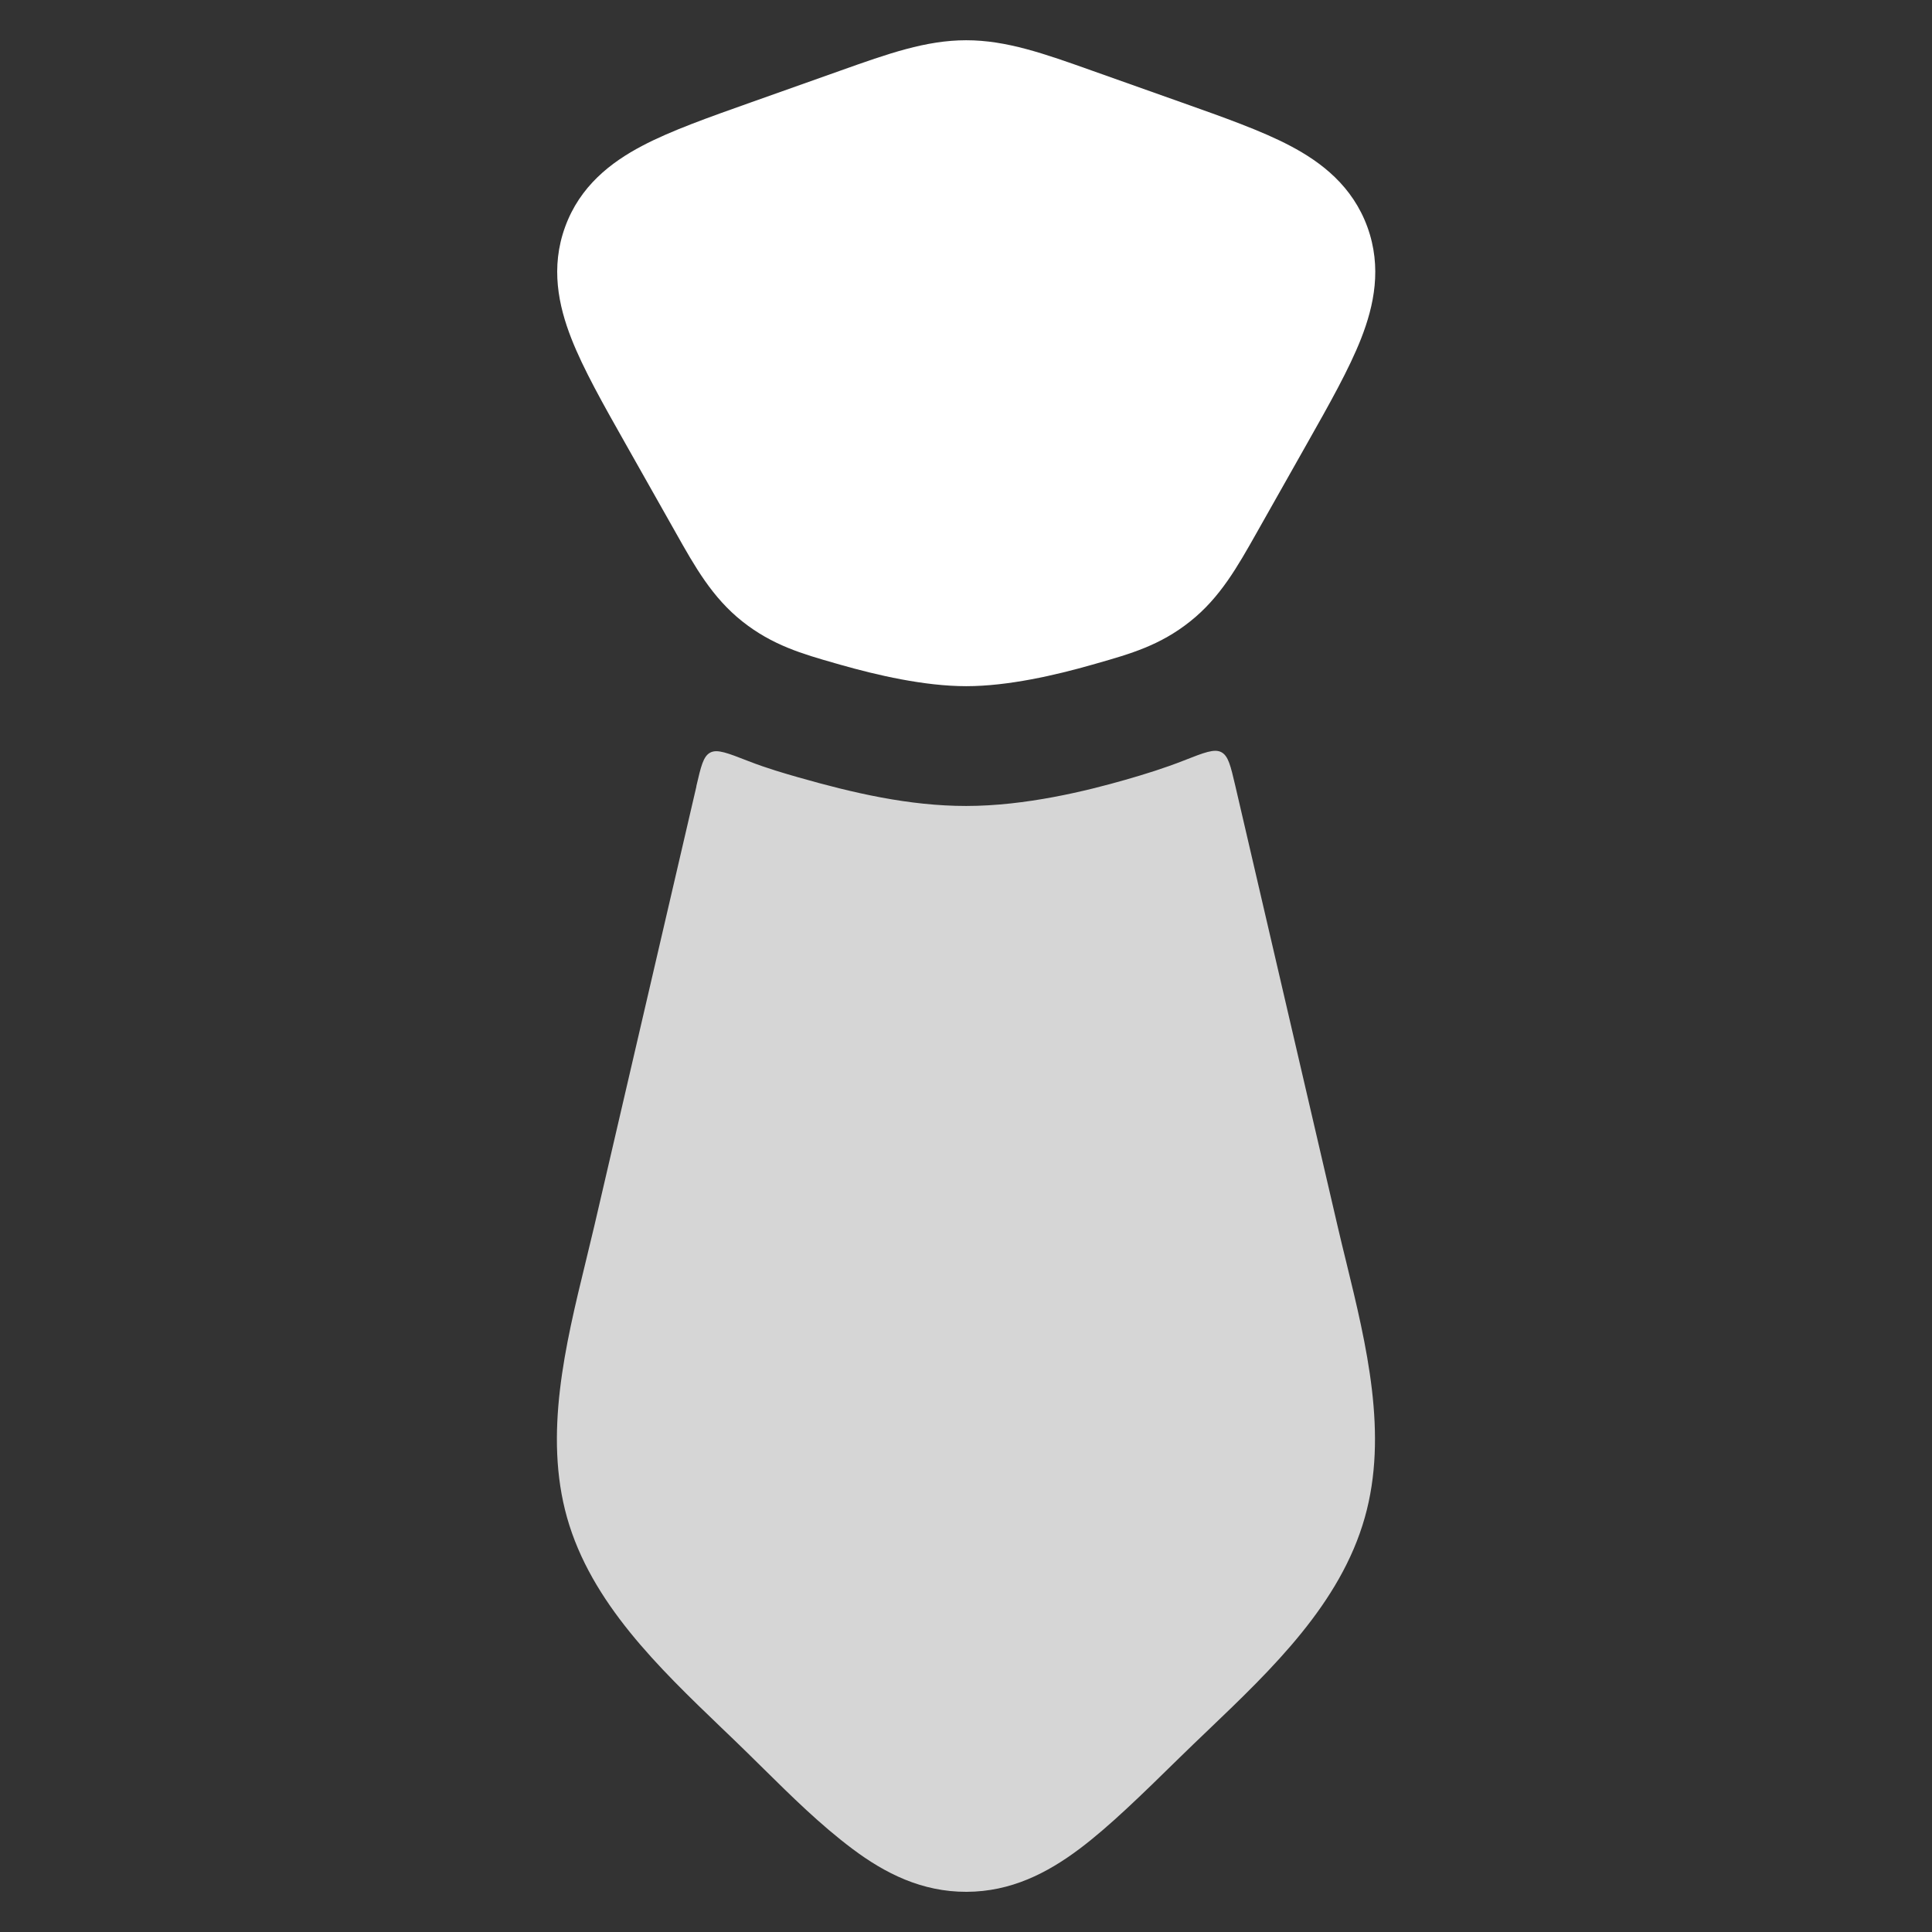
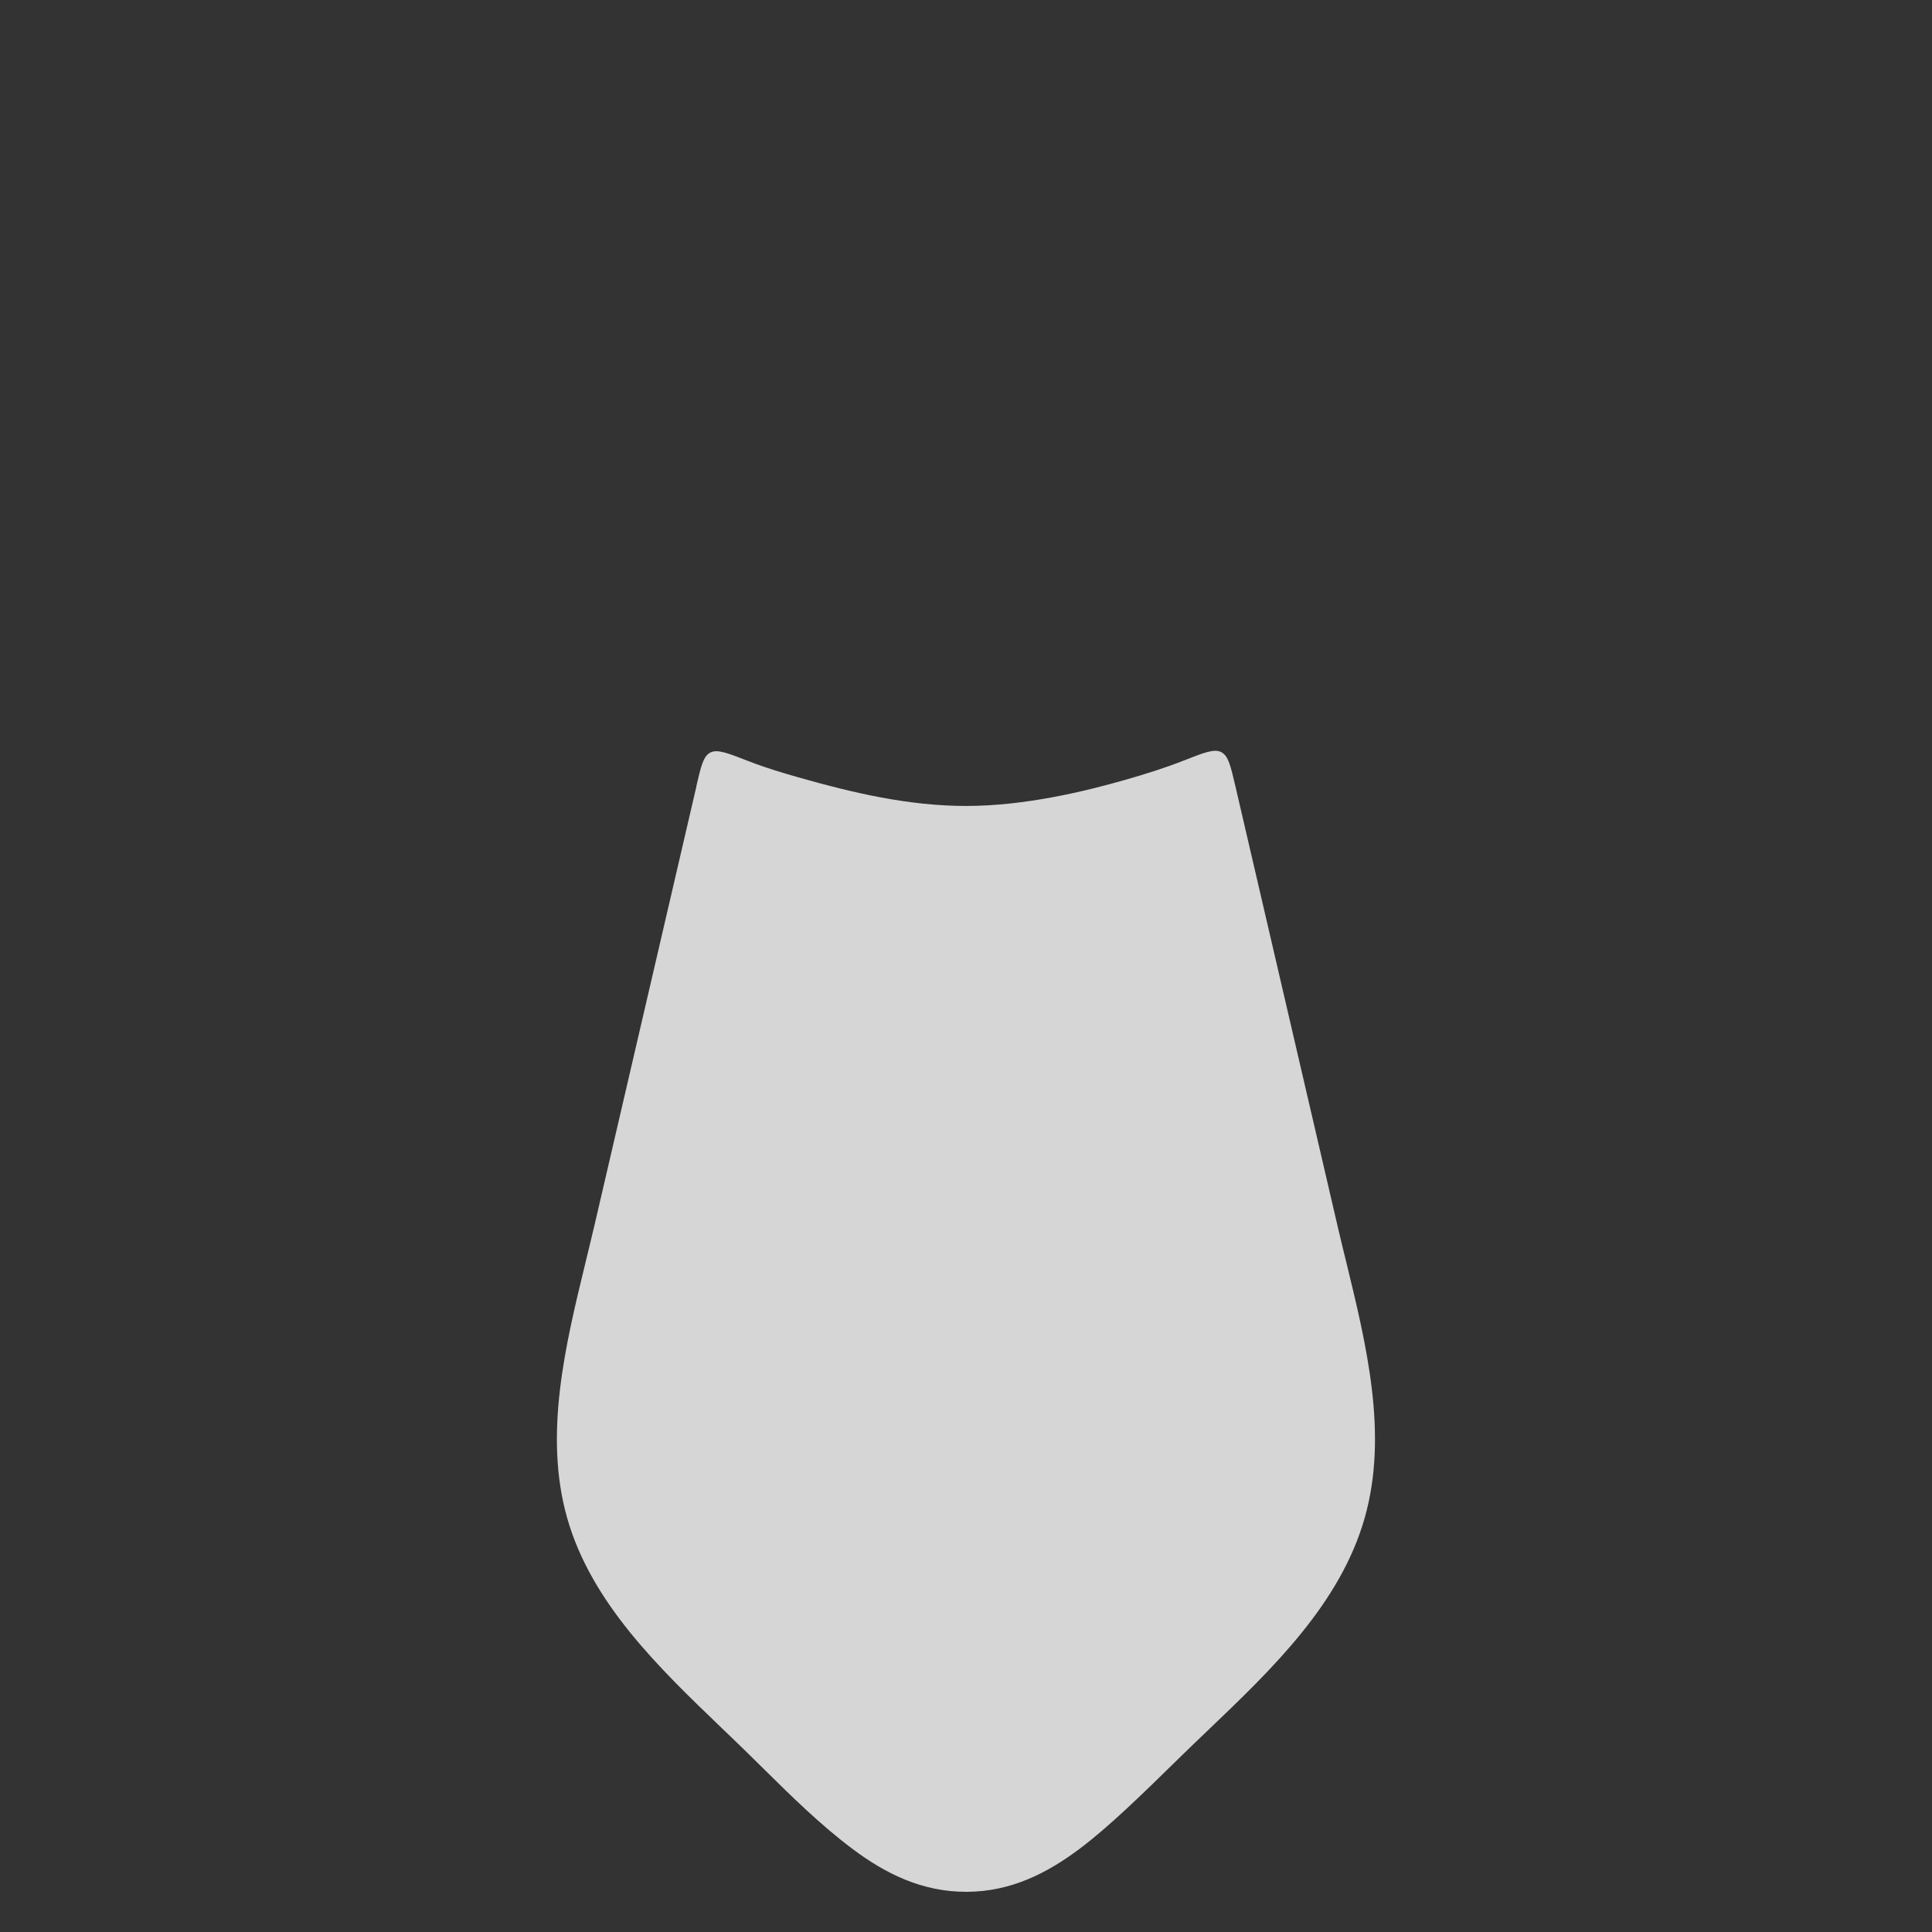
<svg xmlns="http://www.w3.org/2000/svg" id="_图层_1" data-name="图层_1" width="24" height="24" version="1.1" viewBox="0 0 24 24">
  <rect x="0" y="0" width="24" height="24" fill="#333333" stroke="none" />
  <defs>
    <style>
      .st0 {
        opacity: .8;
      }

      .st0, .st1 {
        fill: #fff;
      }
    </style>
  </defs>
  <path class="st0" d="M8.65,9.767c.058-.248.086-.372.173-.418.087-.046.215.005.472.105.236.092.45.153.621.202.679.194,1.375.356,2.086.356.737,0,1.493-.186,1.978-.325.248-.071.491-.147.727-.24.252-.099.379-.149.465-.103.087.046.115.169.173.416l1.27,5.467c.034.148.071.298.108.449.252,1.033.523,2.143.231,3.175-.302,1.07-1.152,1.882-1.947,2.642-.121.116-.241.23-.357.344-.467.458-.873.855-1.241,1.131-.4.3-.85.531-1.401.533-.557.002-1.014-.23-1.418-.533-.4-.3-.756-.652-1.112-1.003-.064-.064-.129-.127-.193-.19-.104-.102-.211-.205-.319-.308-.783-.752-1.623-1.557-1.922-2.615-.291-1.032-.021-2.142.231-3.175.037-.151.073-.301.108-.449l1.268-5.459Z" />
-   <path class="st1" d="M12.002.5c-.5,0-.971.167-1.561.377l-1.116.396c-.521.185-.992.351-1.348.539-.39.205-.773.501-.957,1.007-.183.503-.083.976.078,1.387.148.378.396.817.673,1.307l.623,1.103c.239.425.454.807.828,1.104.375.297.747.403,1.152.519l.063.018c.456.13,1.046.267,1.566.267s1.111-.137,1.566-.267l.063-.018c.406-.116.778-.221,1.152-.519.373-.296.588-.679.828-1.104l.623-1.103c.277-.49.525-.929.673-1.307.161-.41.261-.883.078-1.387-.185-.506-.568-.802-.958-1.007-.356-.188-.827-.354-1.348-.539l-1.116-.396c-.59-.21-1.061-.377-1.561-.377Z" />
</svg>